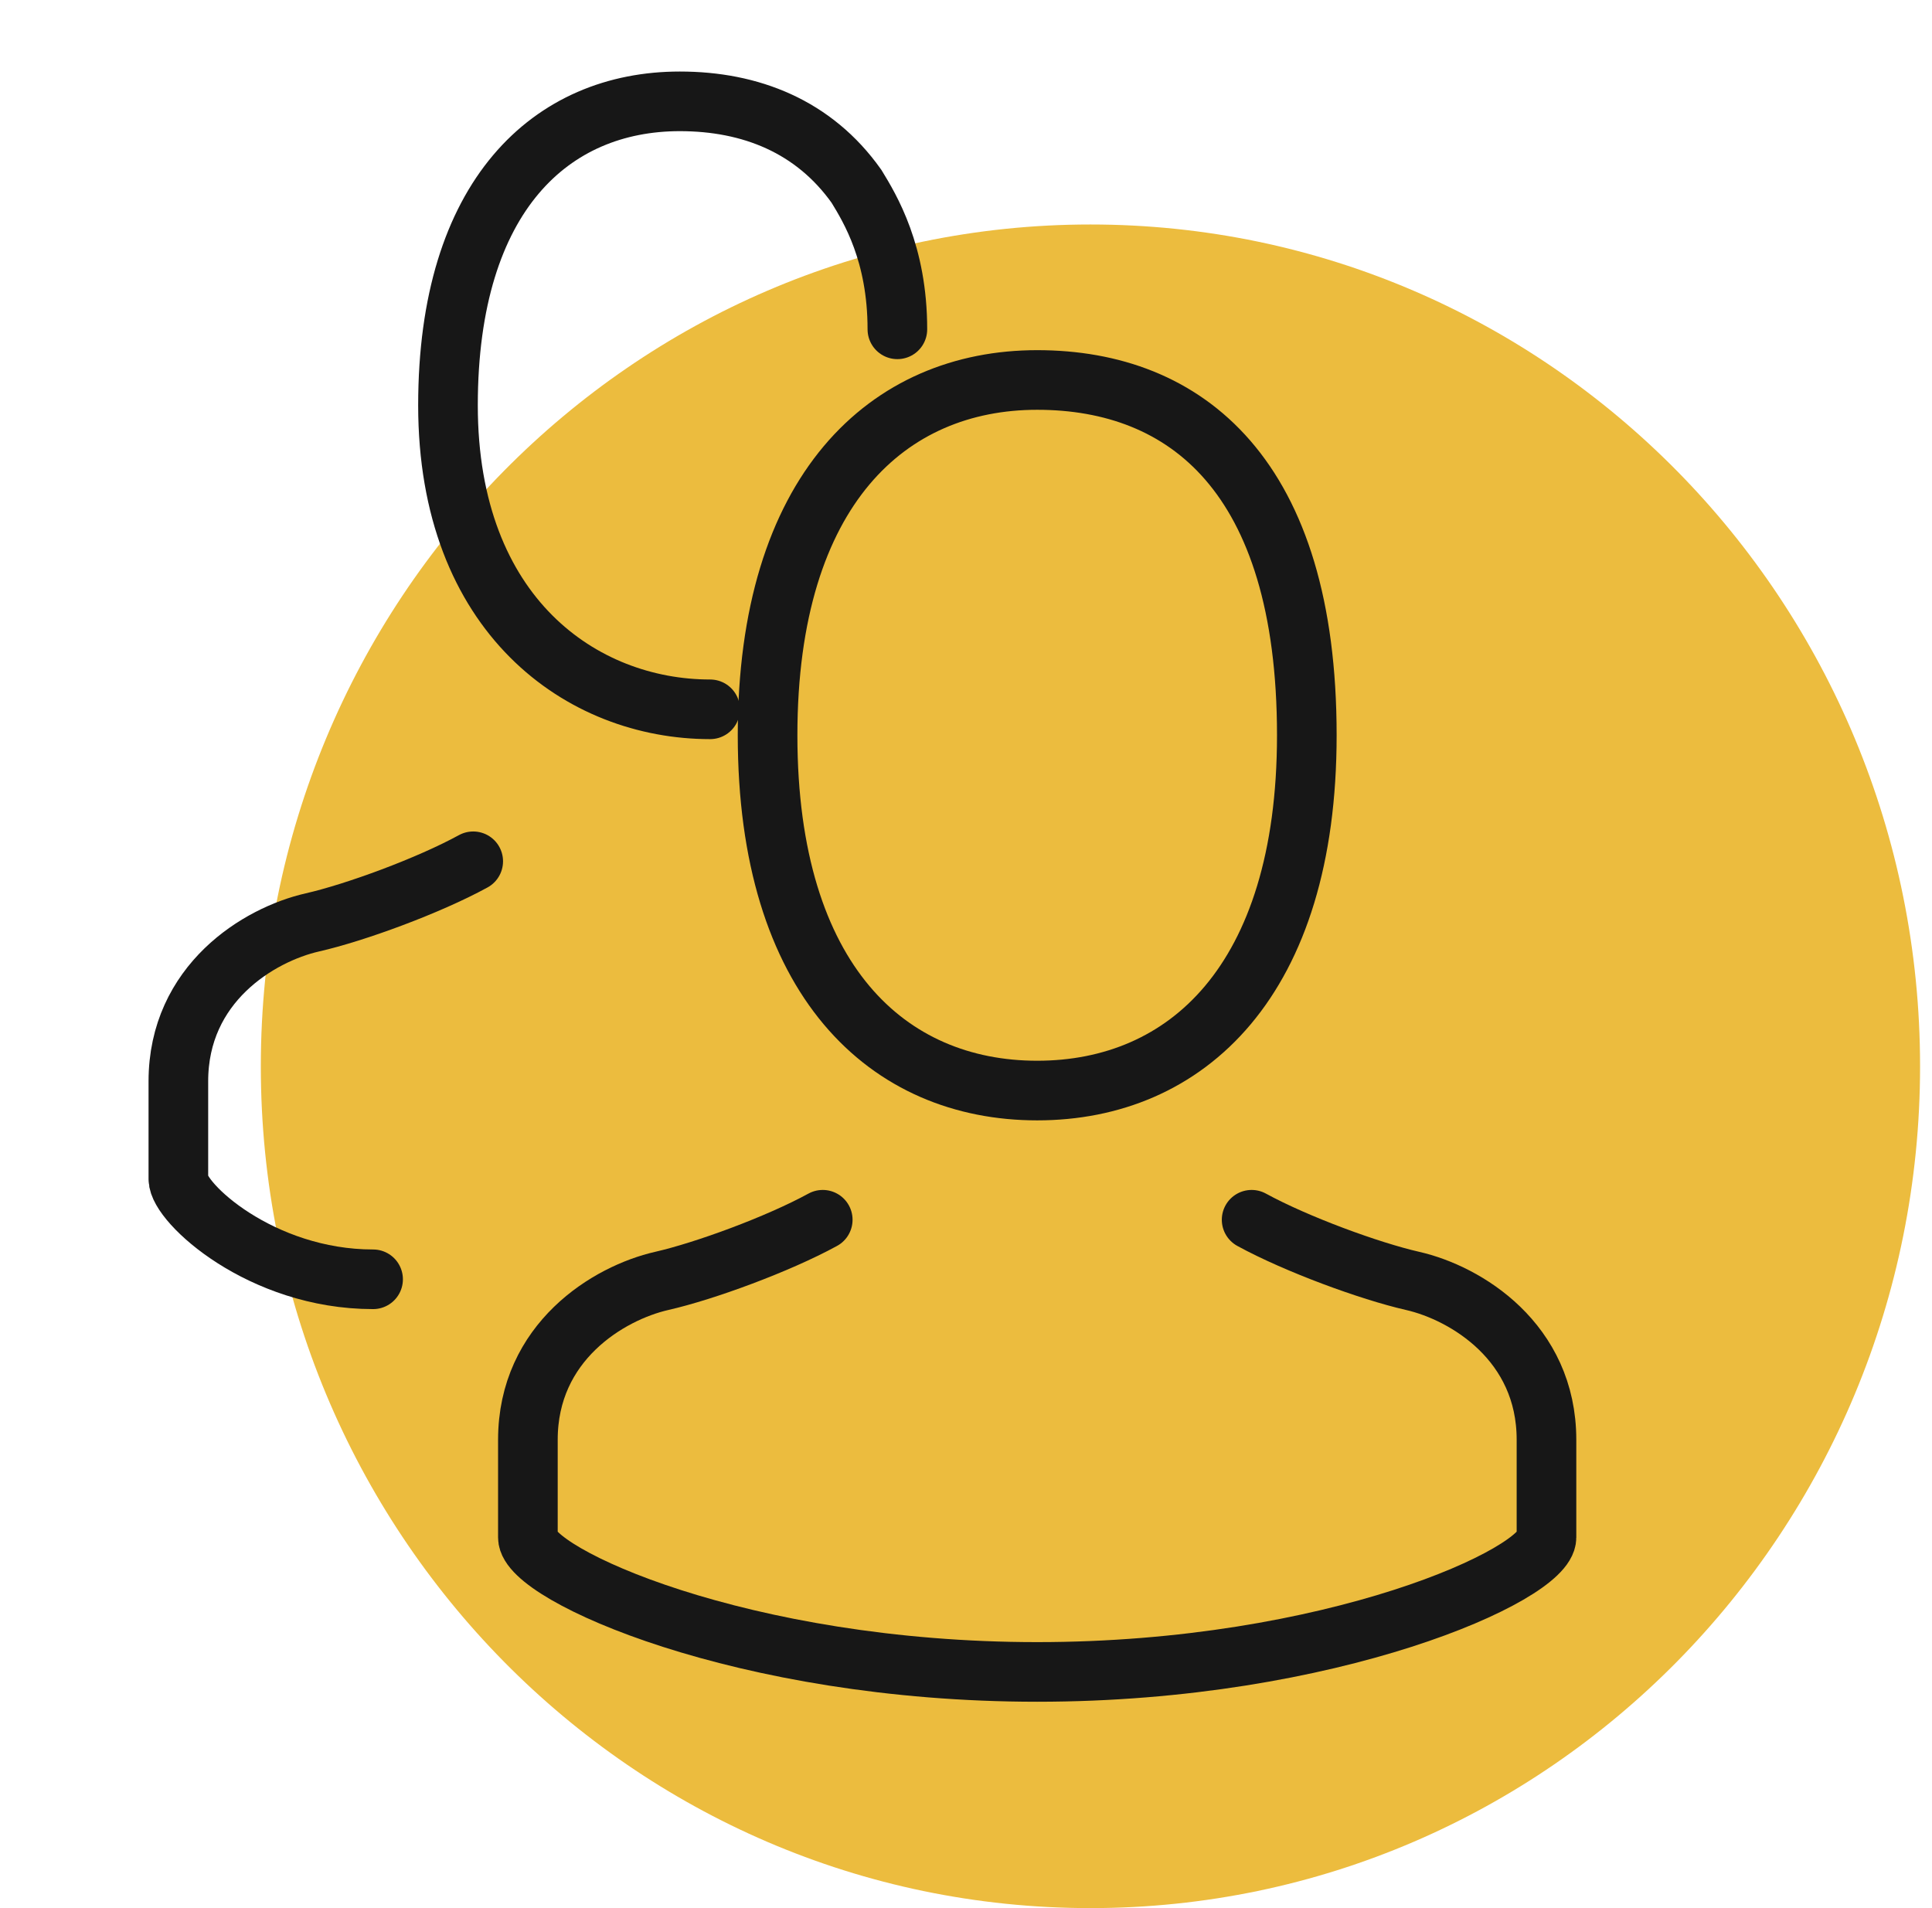
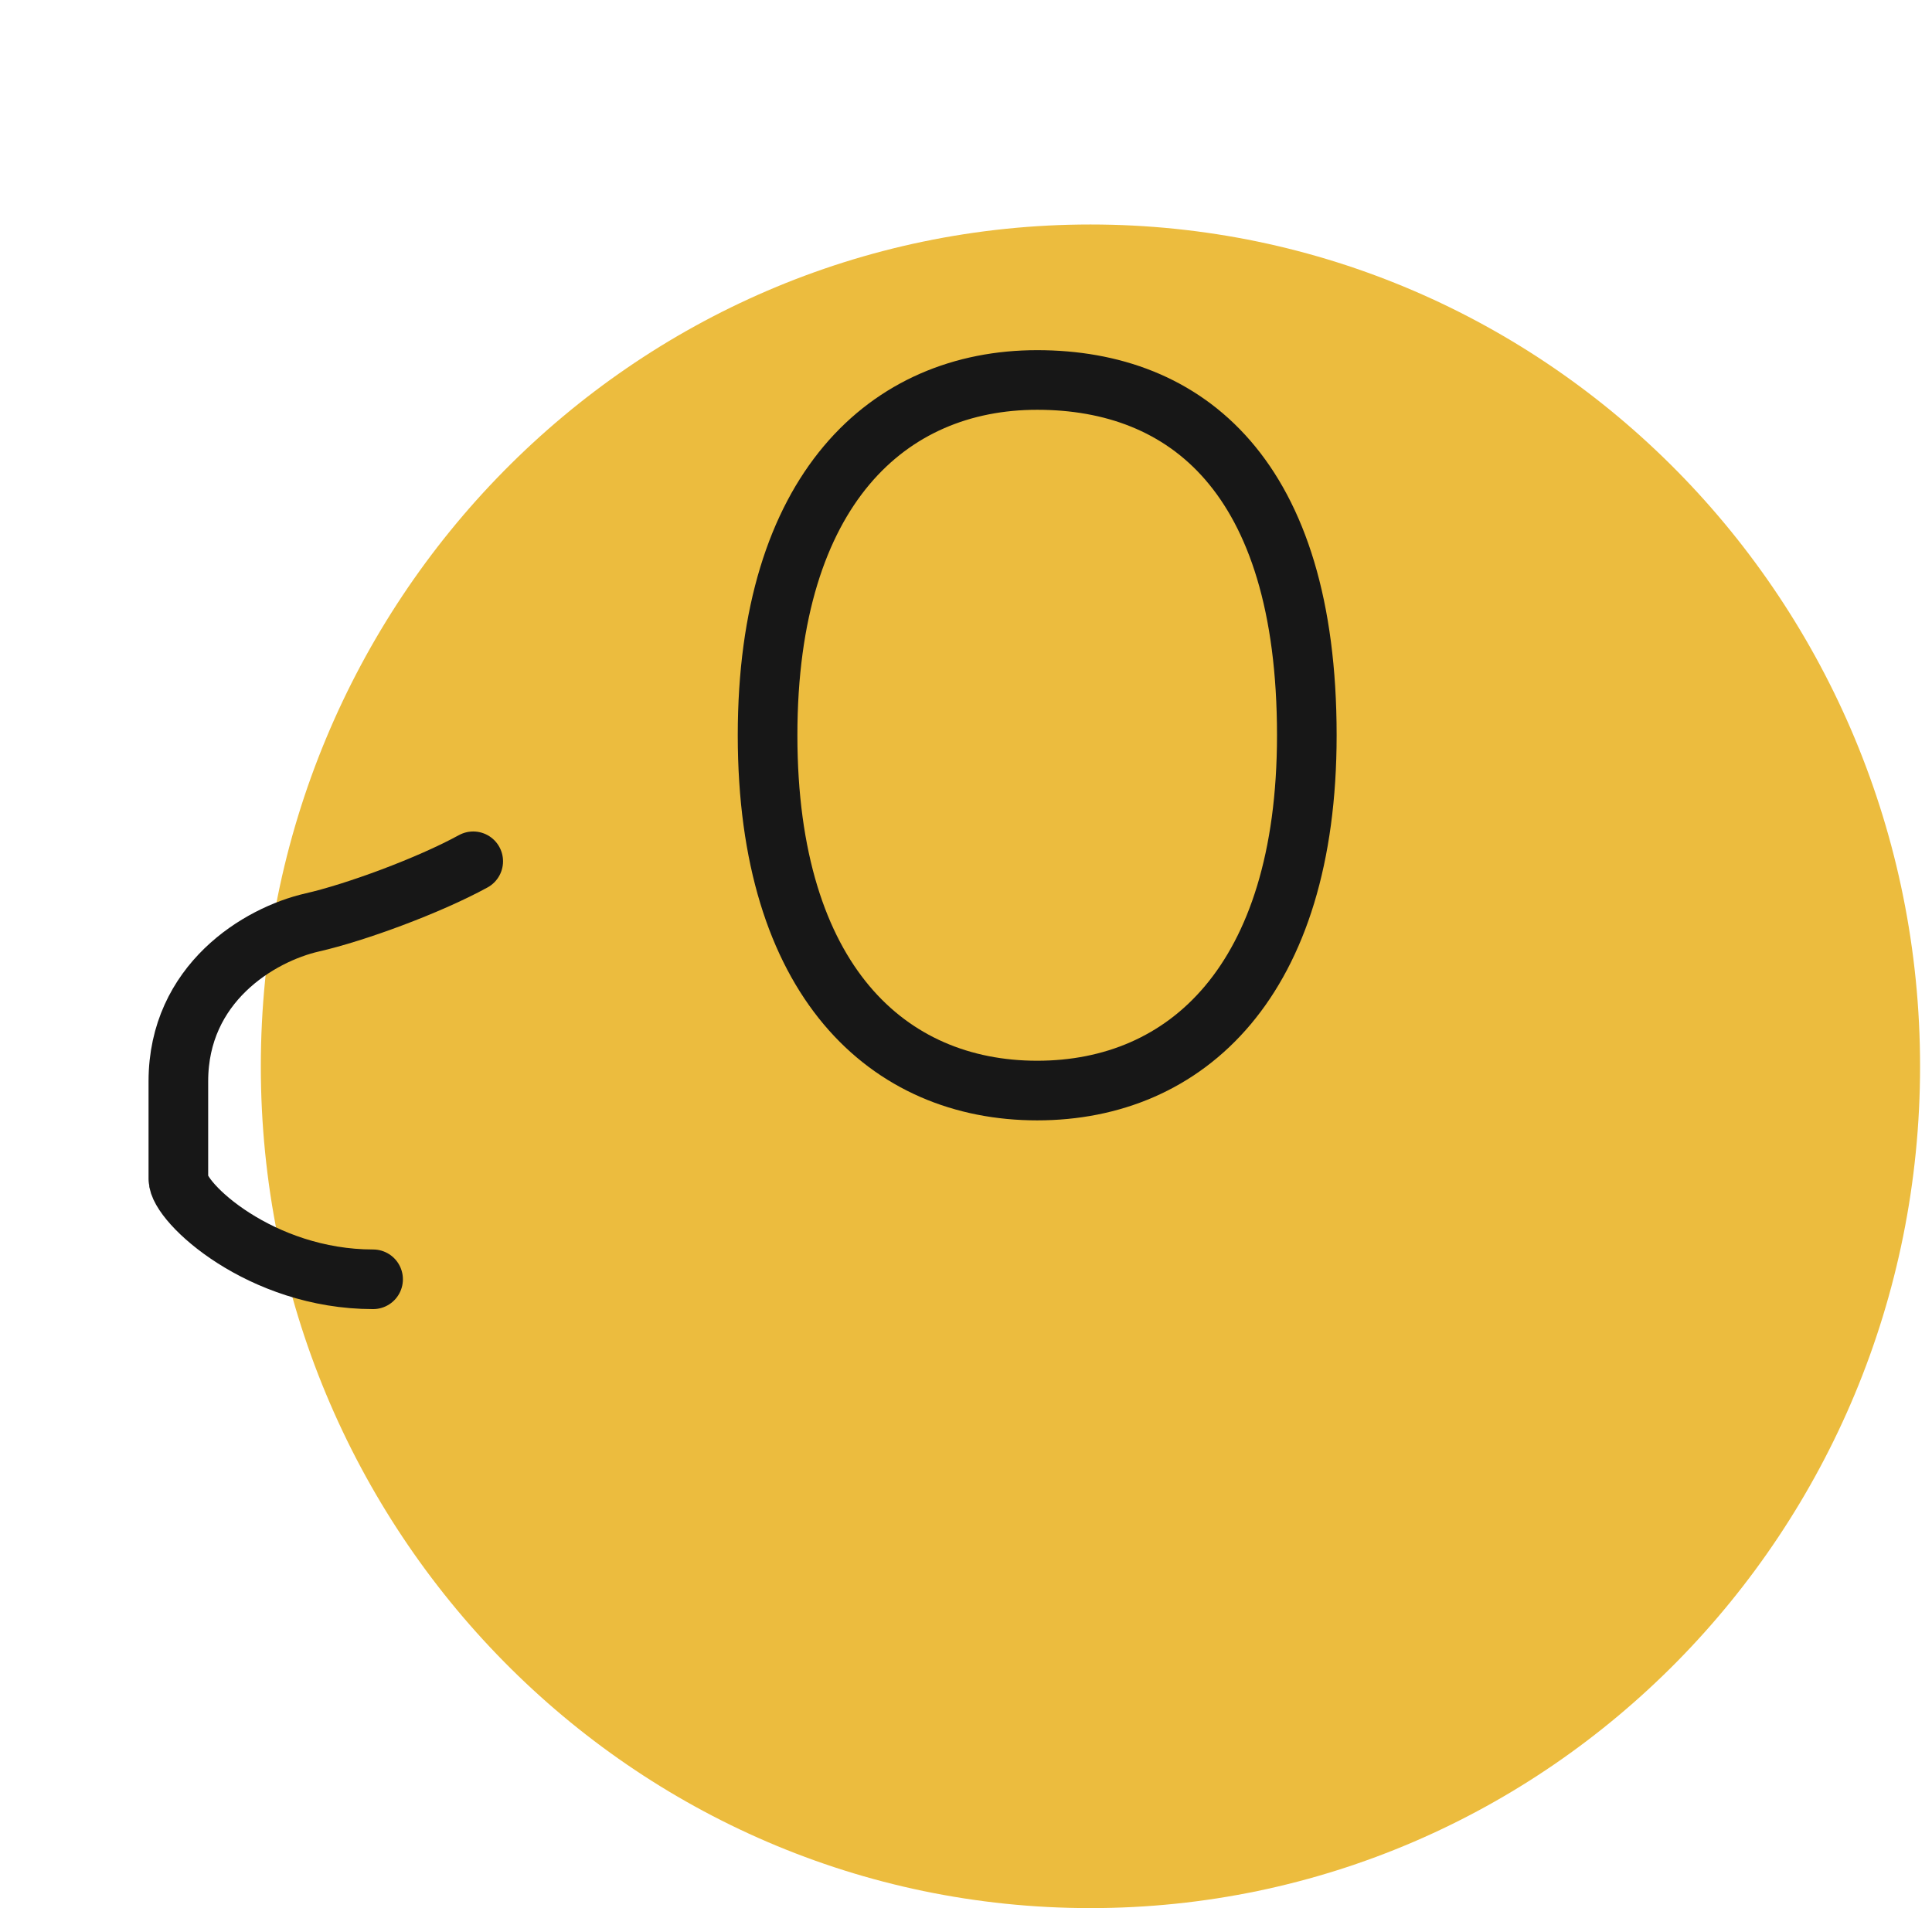
<svg xmlns="http://www.w3.org/2000/svg" width="81" height="80" viewBox="0 0 81 80" fill="none">
  <path d="M45.717 80C64.927 80 80.5 64.198 80.5 44.706C80.5 25.213 64.927 9.412 45.717 9.412C26.508 9.412 10.935 25.213 10.935 44.706C10.935 64.198 26.508 80 45.717 80Z" fill="#ECBC3E" />
  <path d="M32.181 30.827C32.181 41.14 37.242 45.723 43.485 45.723C49.728 45.723 54.789 41.14 54.789 30.827C54.789 19.942 49.728 15.931 43.485 15.931C37.242 15.931 32.181 20.515 32.181 30.827Z" stroke="#171717" stroke-width="2.5" />
-   <path d="M52.475 51.14C54.348 52.164 57.42 53.292 59.218 53.702C61.466 54.214 64.837 56.264 64.837 60.363C64.837 61.388 64.837 62.925 64.837 64.462C64.837 65.999 55.847 70.098 43.485 70.098C31.123 70.098 22.132 65.999 22.132 64.462V60.363C22.132 56.264 25.504 54.214 27.751 53.702C29.549 53.292 32.621 52.164 34.494 51.14" stroke="#171717" stroke-width="2.5" stroke-linecap="round" />
  <path d="M19.84 36.111C17.967 37.136 14.895 38.263 13.097 38.673C10.85 39.185 7.478 41.235 7.478 45.334V49.433C7.478 50.426 10.932 53.636 15.642 53.636" stroke="#171717" stroke-width="2.5" stroke-linecap="round" />
-   <path d="M29.773 29.739C24.406 29.739 18.782 25.817 18.782 16.994C18.782 8.17 23.133 4.249 28.501 4.249C31.47 4.249 34.128 5.299 35.91 7.814C36.481 8.749 37.623 10.621 37.623 13.807" stroke="#171717" stroke-width="2.5" stroke-linecap="round" />
</svg>